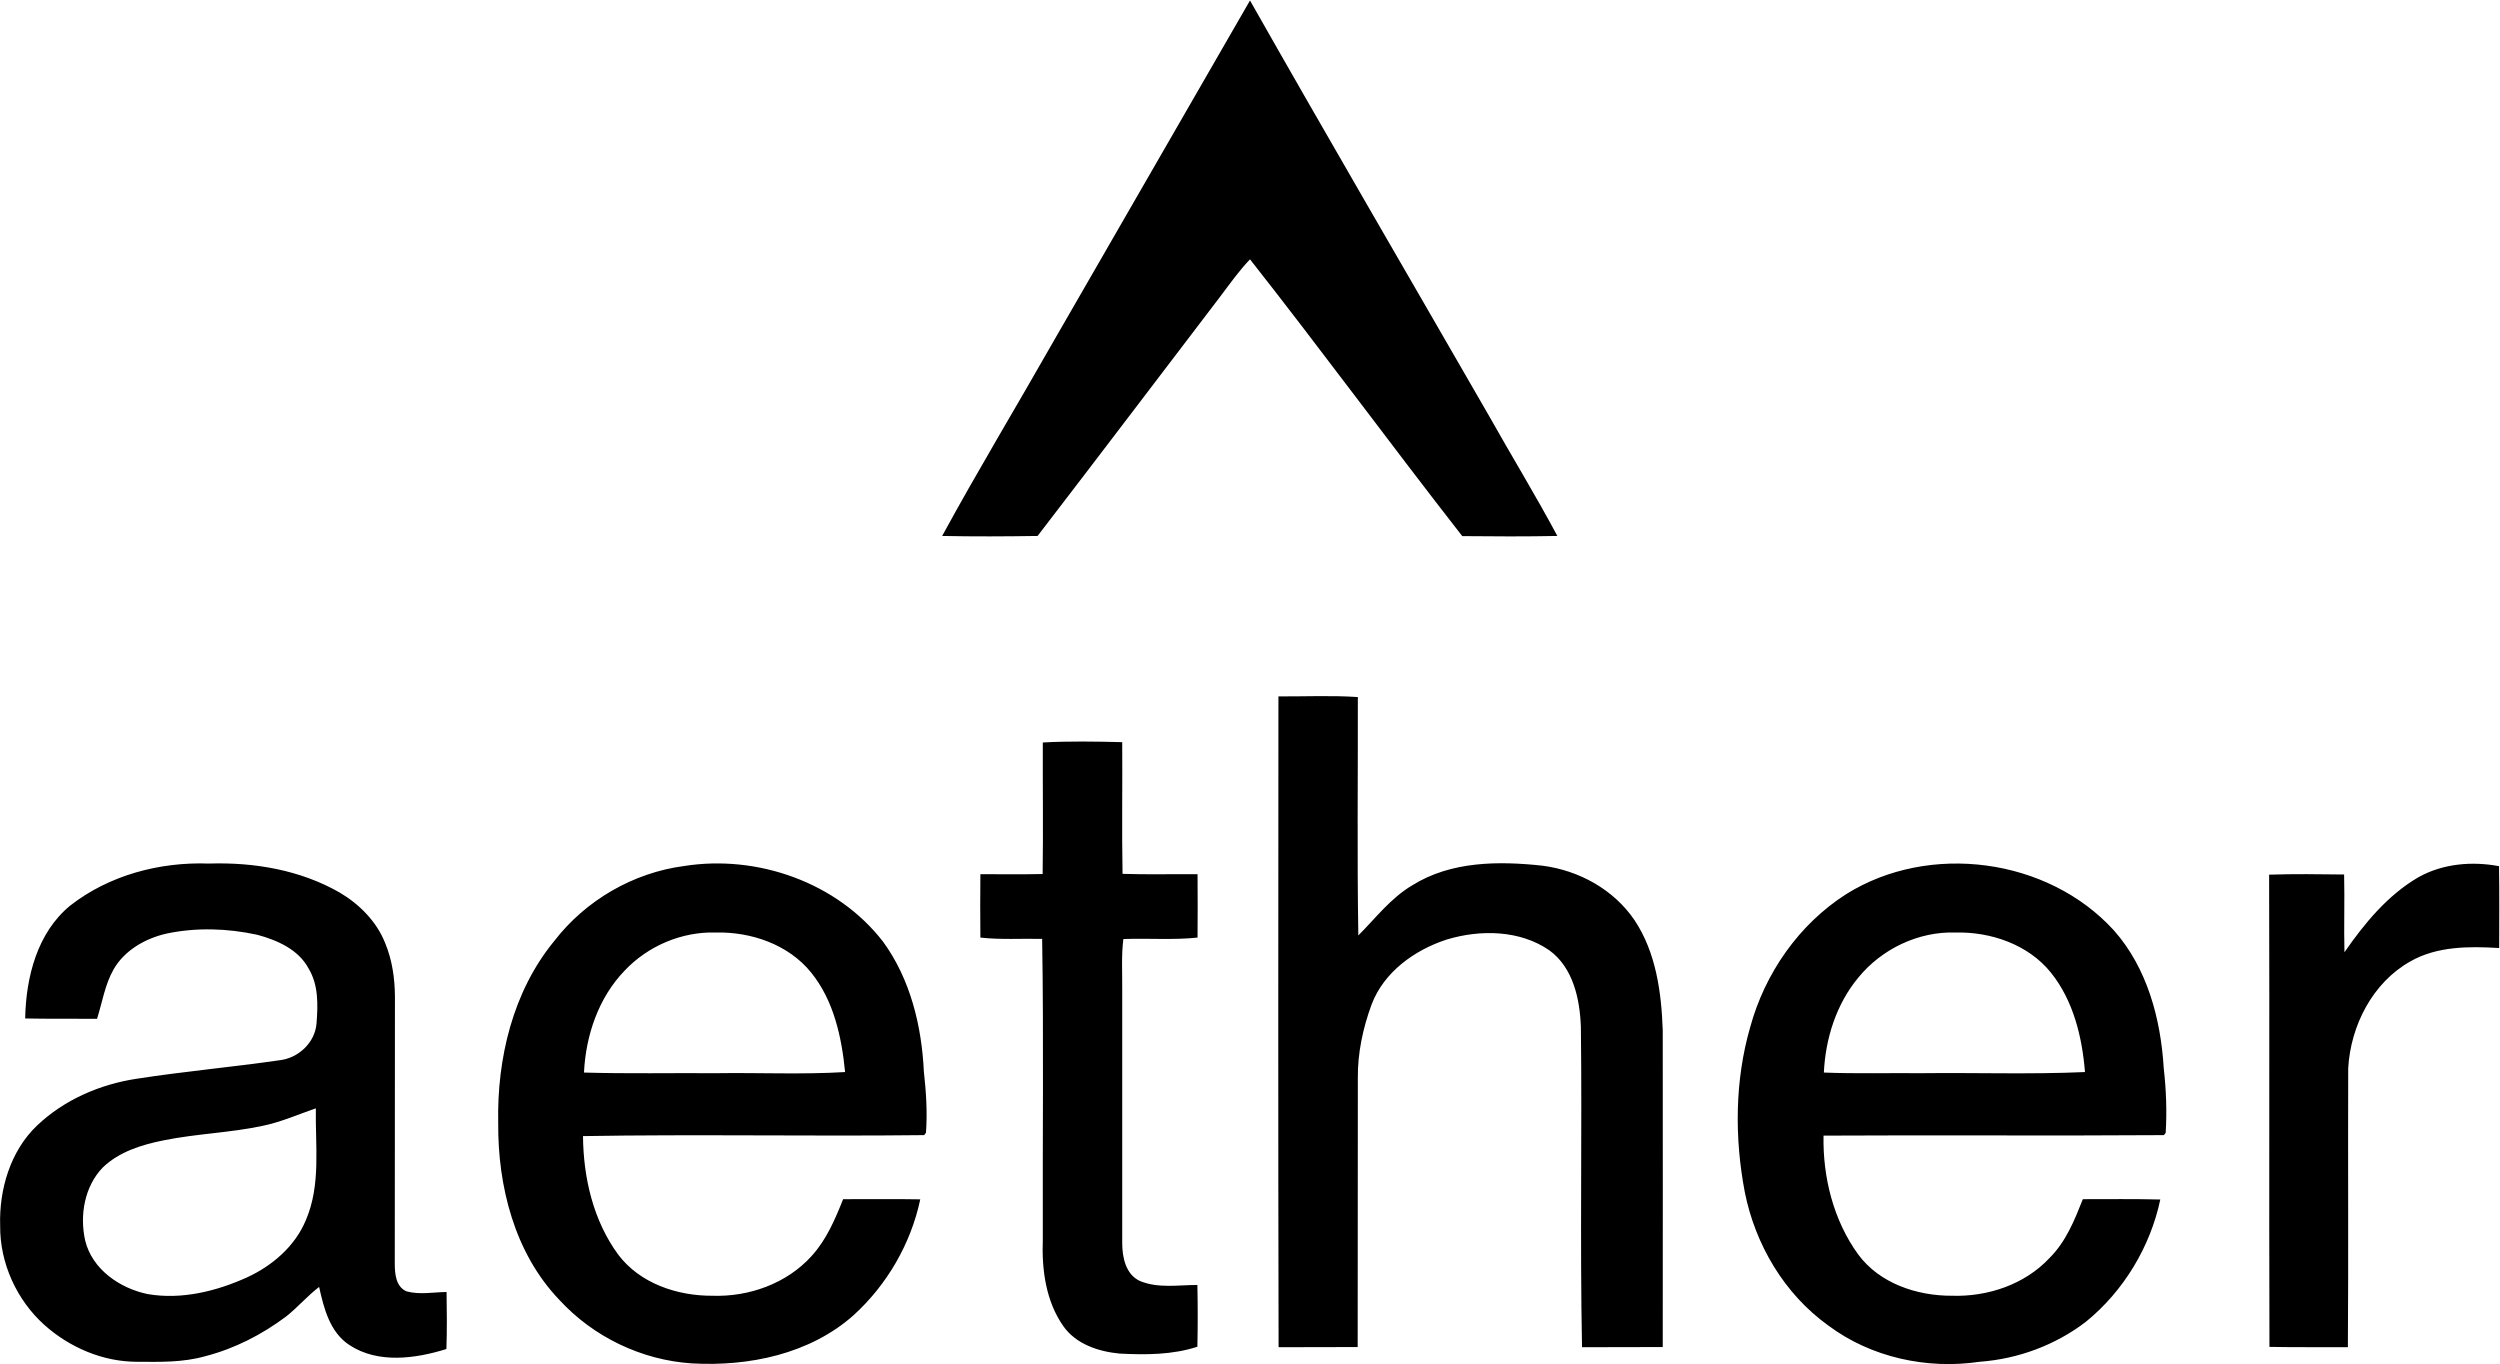
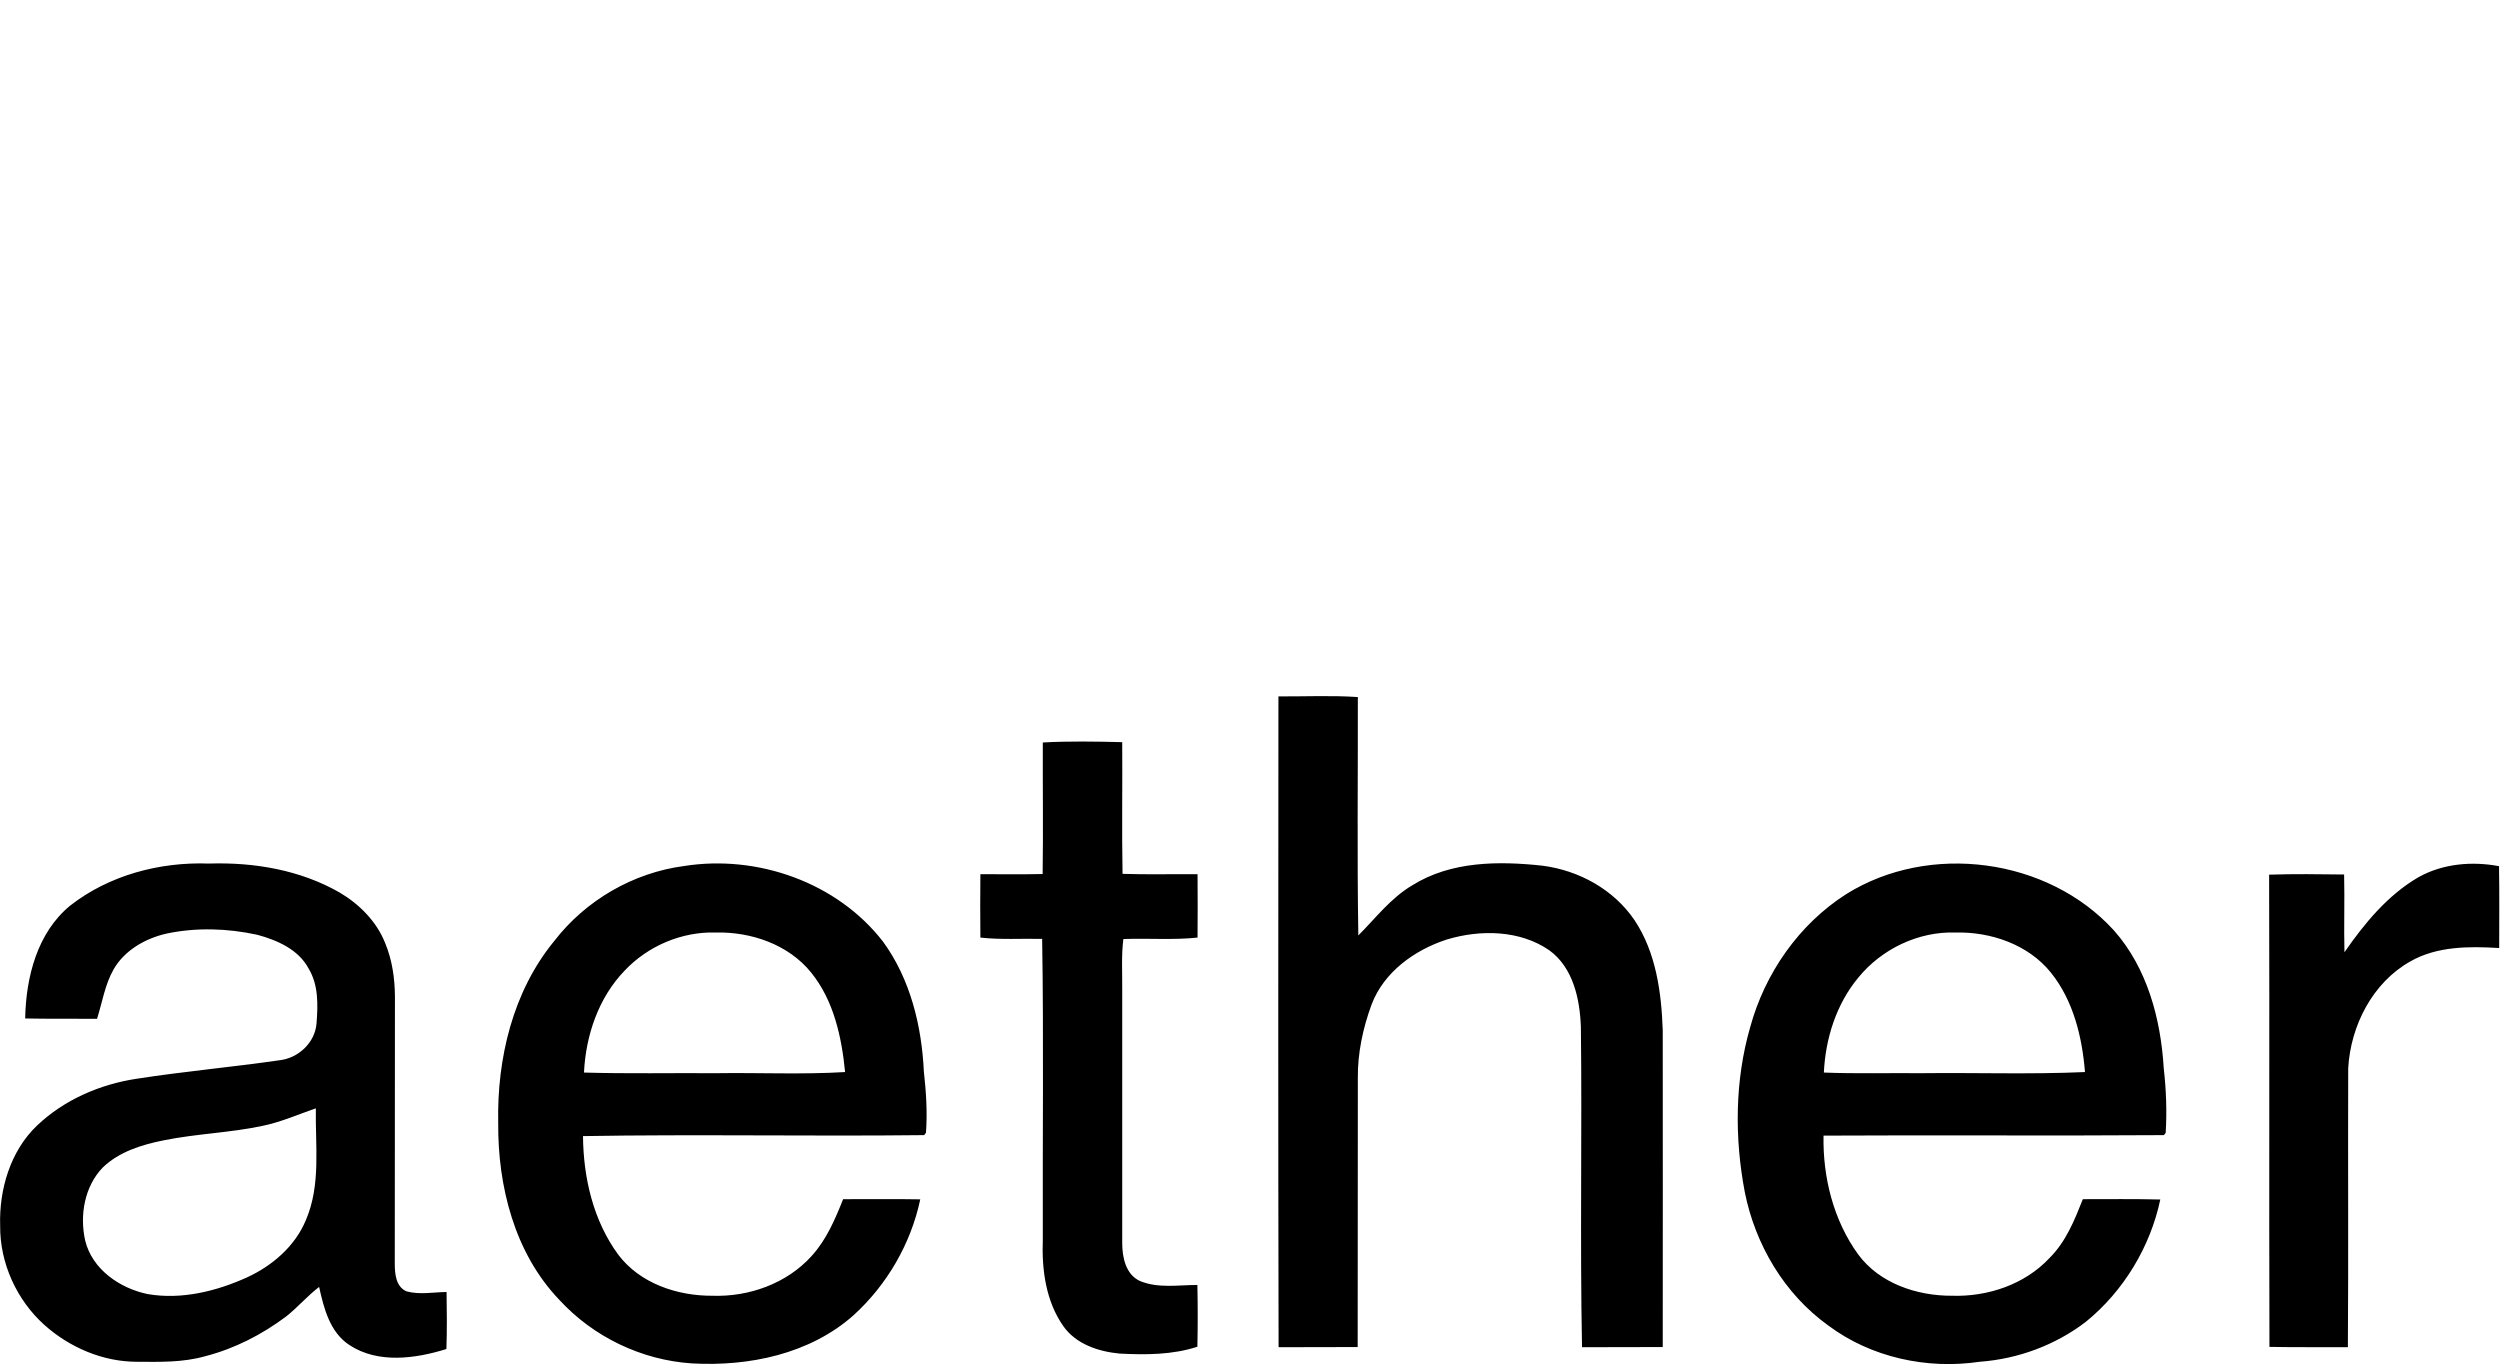
<svg xmlns="http://www.w3.org/2000/svg" version="1.2" viewBox="0 0 1530 835" width="1530" height="835">
  <title>Screenshot 2022-10-23 at 13-svg</title>
  <style>
		.s0 { fill: #000000 } 
	</style>
  <g id="#373435ff">
-     <path id="Layer" class="s0" d="m644.8 208.8q60.1-104.2 120.2-208.5c48.2 85 97.4 169.3 146.1 253.9 13.9 24.7 28.6 48.8 42 73.8-19.4 0.4-38.8 0.3-58.2 0.1-43.8-56.1-85.9-113.5-129.9-169.4-6.6 6.9-12.2 14.8-18 22.5-37.3 48.9-74.5 98-112 146.8-19.4 0.3-38.9 0.4-58.4 0 21.9-40.2 45.6-79.4 68.2-119.2z" />
    <path id="Layer" fill-rule="evenodd" class="s0" d="m782.4 426.2c16.2 0.1 32.4-0.7 48.6 0.4 0.1 48.6-0.5 97.3 0.3 145.9 10.6-10.6 19.9-23 33.2-30.8 23.6-14.7 52.7-14.8 79.5-11.9 22.3 2.9 43.5 14.5 56.3 33.3 13.2 19.8 16.5 44.2 17.3 67.5 0 64.6 0.1 129.2 0 193.8-16.5 0.1-33 0-49.4 0.1-1.3-65.3 0.1-130.7-0.7-196-0.6-17-4.7-36.3-19.3-46.9-18.1-12.5-42.3-12.8-62.8-6.6-19.7 6.4-38.5 19.9-46 39.8-5.3 14.4-8.6 29.8-8.4 45.2-0.1 54.8 0 109.6-0.1 164.4-16.1 0.1-32.3 0-48.4 0.1-0.3-132.8-0.2-265.6-0.1-398.3zm-144.2 28.2c16.2-0.9 32.4-0.6 48.6-0.2 0.2 26.9-0.3 53.7 0.2 80.6 15.3 0.5 30.6 0.1 45.9 0.2 0.1 12.9 0.1 25.9 0 38.8-15.1 1.6-30.2 0.3-45.4 0.9-1.3 10.2-0.6 20.5-0.7 30.8 0 51.7 0 103.5 0 155.2 0 8.7 2.1 19.3 10.9 23.3 11.1 4.6 23.5 2.4 35.1 2.4q0.4 18.9 0 37.8c-15.3 5-31.6 5-47.5 4.2-12.9-1.2-26.6-5.7-34.4-16.6-10.9-15.4-13.4-34.9-12.7-53.3-0.2-61.3 0.6-122.6-0.4-183.9-12.6-0.3-25.2 0.6-37.8-0.8q-0.2-19.4 0-38.8c12.7 0 25.4 0.2 38.1-0.1 0.4-26.8 0-53.7 0.1-80.5zm-595.2 99.8c23.8-18.6 54.8-26.8 84.8-25.7 27.7-0.9 56 3.9 80.2 17.8 12 7.1 22.5 17.7 27.7 30.8 4.3 10.3 5.9 21.5 6 32.6-0.1 54.5 0 109-0.1 163.5 0 6.2 0.6 14.3 7.2 17.1 8 2.2 16.4 0.5 24.5 0.4 0.2 11.7 0.3 23.3-0.1 34.9-18.9 5.9-41.8 9.1-59.3-2.4-12-7.8-15.7-22.5-18.6-35.6-7.2 5.5-13.1 12.5-20.2 18.1-14.8 11.1-31.6 19.7-49.5 24.3-13.6 3.9-27.9 3.5-41.9 3.4-20.8 0-41.2-8.8-56.6-22.6-16.9-15.2-27.2-37.8-27-60.6-0.7-22.2 6.2-45.7 22.5-61.3 16.6-15.8 38.5-25.3 61-28.7 29-4.5 58.2-7.1 87.3-11.3 11.5-1.2 21.8-10.6 22.8-22.4 0.9-11.3 1.3-23.6-4.8-33.7-6.2-11.7-19.2-17.4-31.4-20.7-18.3-4-37.5-4.6-55.8-0.7-12.9 3-25.5 10.2-32.2 21.9-5.3 9.3-6.9 20.1-10.1 30.2-14.7-0.1-29.3 0.1-44-0.2 0.5-25.1 7.3-52.5 27.6-69.1zm117.8 134.8c-20 4.3-40.6 4.8-60.7 8.9-13.4 2.7-27.1 6.9-37.2 16.6-11.2 11.6-14.2 29.2-10.8 44.6 4.3 17.8 21.3 29.4 38.4 32.9 20.6 3.5 41.8-1.7 60.6-10.2 15.5-7.1 29.5-19.1 36.1-35.1 9.3-21.6 5.7-45.6 6.1-68.4-10.8 3.7-21.3 8.4-32.5 10.7zm257.9-159c44.8-7.1 93.7 10 121.8 46.4 16.6 22.8 23.6 51.5 24.9 79.4 1.4 12.4 2.2 24.9 1.3 37.4l-1.1 1.5c-69.6 0.8-139.2-0.6-208.8 0.6 0.2 25.5 6.3 51.8 21.6 72.6 13.3 17.6 36.1 25.2 57.5 25.1 22.3 0.8 45.5-7.4 60.7-24.2 9.1-9.9 14.5-22.6 19.4-34.9 15.7 0.1 31.5-0.2 47.2 0.1-5.7 27.1-20.4 52.4-40.9 71-26.7 23.7-64.1 31.4-98.9 29.4-30.7-2-60.3-16.2-81.1-38.9-27.4-28.6-37.7-69.5-37.4-108.3-0.8-39.3 8.9-80.4 34.3-111.3 19.2-24.9 48.3-41.8 79.5-45.9zm-36.3 63.9c-16.1 16.6-23.9 39.7-25 62.5 26.9 0.8 53.8 0.2 80.6 0.4 26.4-0.4 52.8 0.9 79.2-0.7-2.1-21.4-6.9-43.7-20.7-60.8-13.9-17.3-36.8-25.1-58.5-24.6-20.7-0.6-41.4 8.2-55.6 23.2zm747.5-46.7c50.8-31.8 123.4-22.2 163.8 22.2 20.4 23 28.7 54.2 30.5 84.3 1.5 13.1 2 26.4 1.2 39.6l-1.1 1.4c-69.4 0.5-138.8-0.1-208.3 0.3-0.5 25.5 6.1 51.9 21.2 72.7 13.1 17.8 36.1 25.4 57.4 25.3 21.9 0.7 44.6-6.9 59.7-23.1 10-9.9 15.3-23.1 20.4-36 15.8 0 31.6-0.2 47.4 0.2-6.1 29-22.5 56.1-45.5 74.8-18.6 14.3-41.6 22.8-65 24.5-32.2 4.8-66.5-2.6-92.7-22.2-26.9-19.3-44.7-49.5-51.1-81.7-6.3-33.2-6.1-68.2 3.3-100.8 9-33 29.8-63 58.8-81.5zm7.3 51.2c-13.4 16.2-20 37.1-21 58 19.8 0.8 39.7 0.2 59.6 0.4 33.4-0.4 66.8 0.8 100.2-0.7-1.7-21.4-7.1-43.7-20.8-60.8-13.9-17.3-36.8-25.1-58.5-24.6-22.7-0.7-45.2 10.1-59.5 27.7zm343-61.6c14.9-8.3 32.7-9.8 49.2-6.7 0.3 16.7 0.1 33.4 0.1 50.1-18.3-1.1-38-1.2-54.4 8.2-23.1 13-36.5 39.3-38 65.3-0.2 56.9 0.2 113.8-0.2 170.8-16-0.1-32 0.1-48-0.2-0.3-96.4 0.1-192.7-0.2-289 15.3-0.5 30.6-0.3 45.9-0.1 0.4 15.8-0.2 31.7 0.2 47.6 12.3-17.8 26.6-35.1 45.4-46z" />
  </g>
</svg>